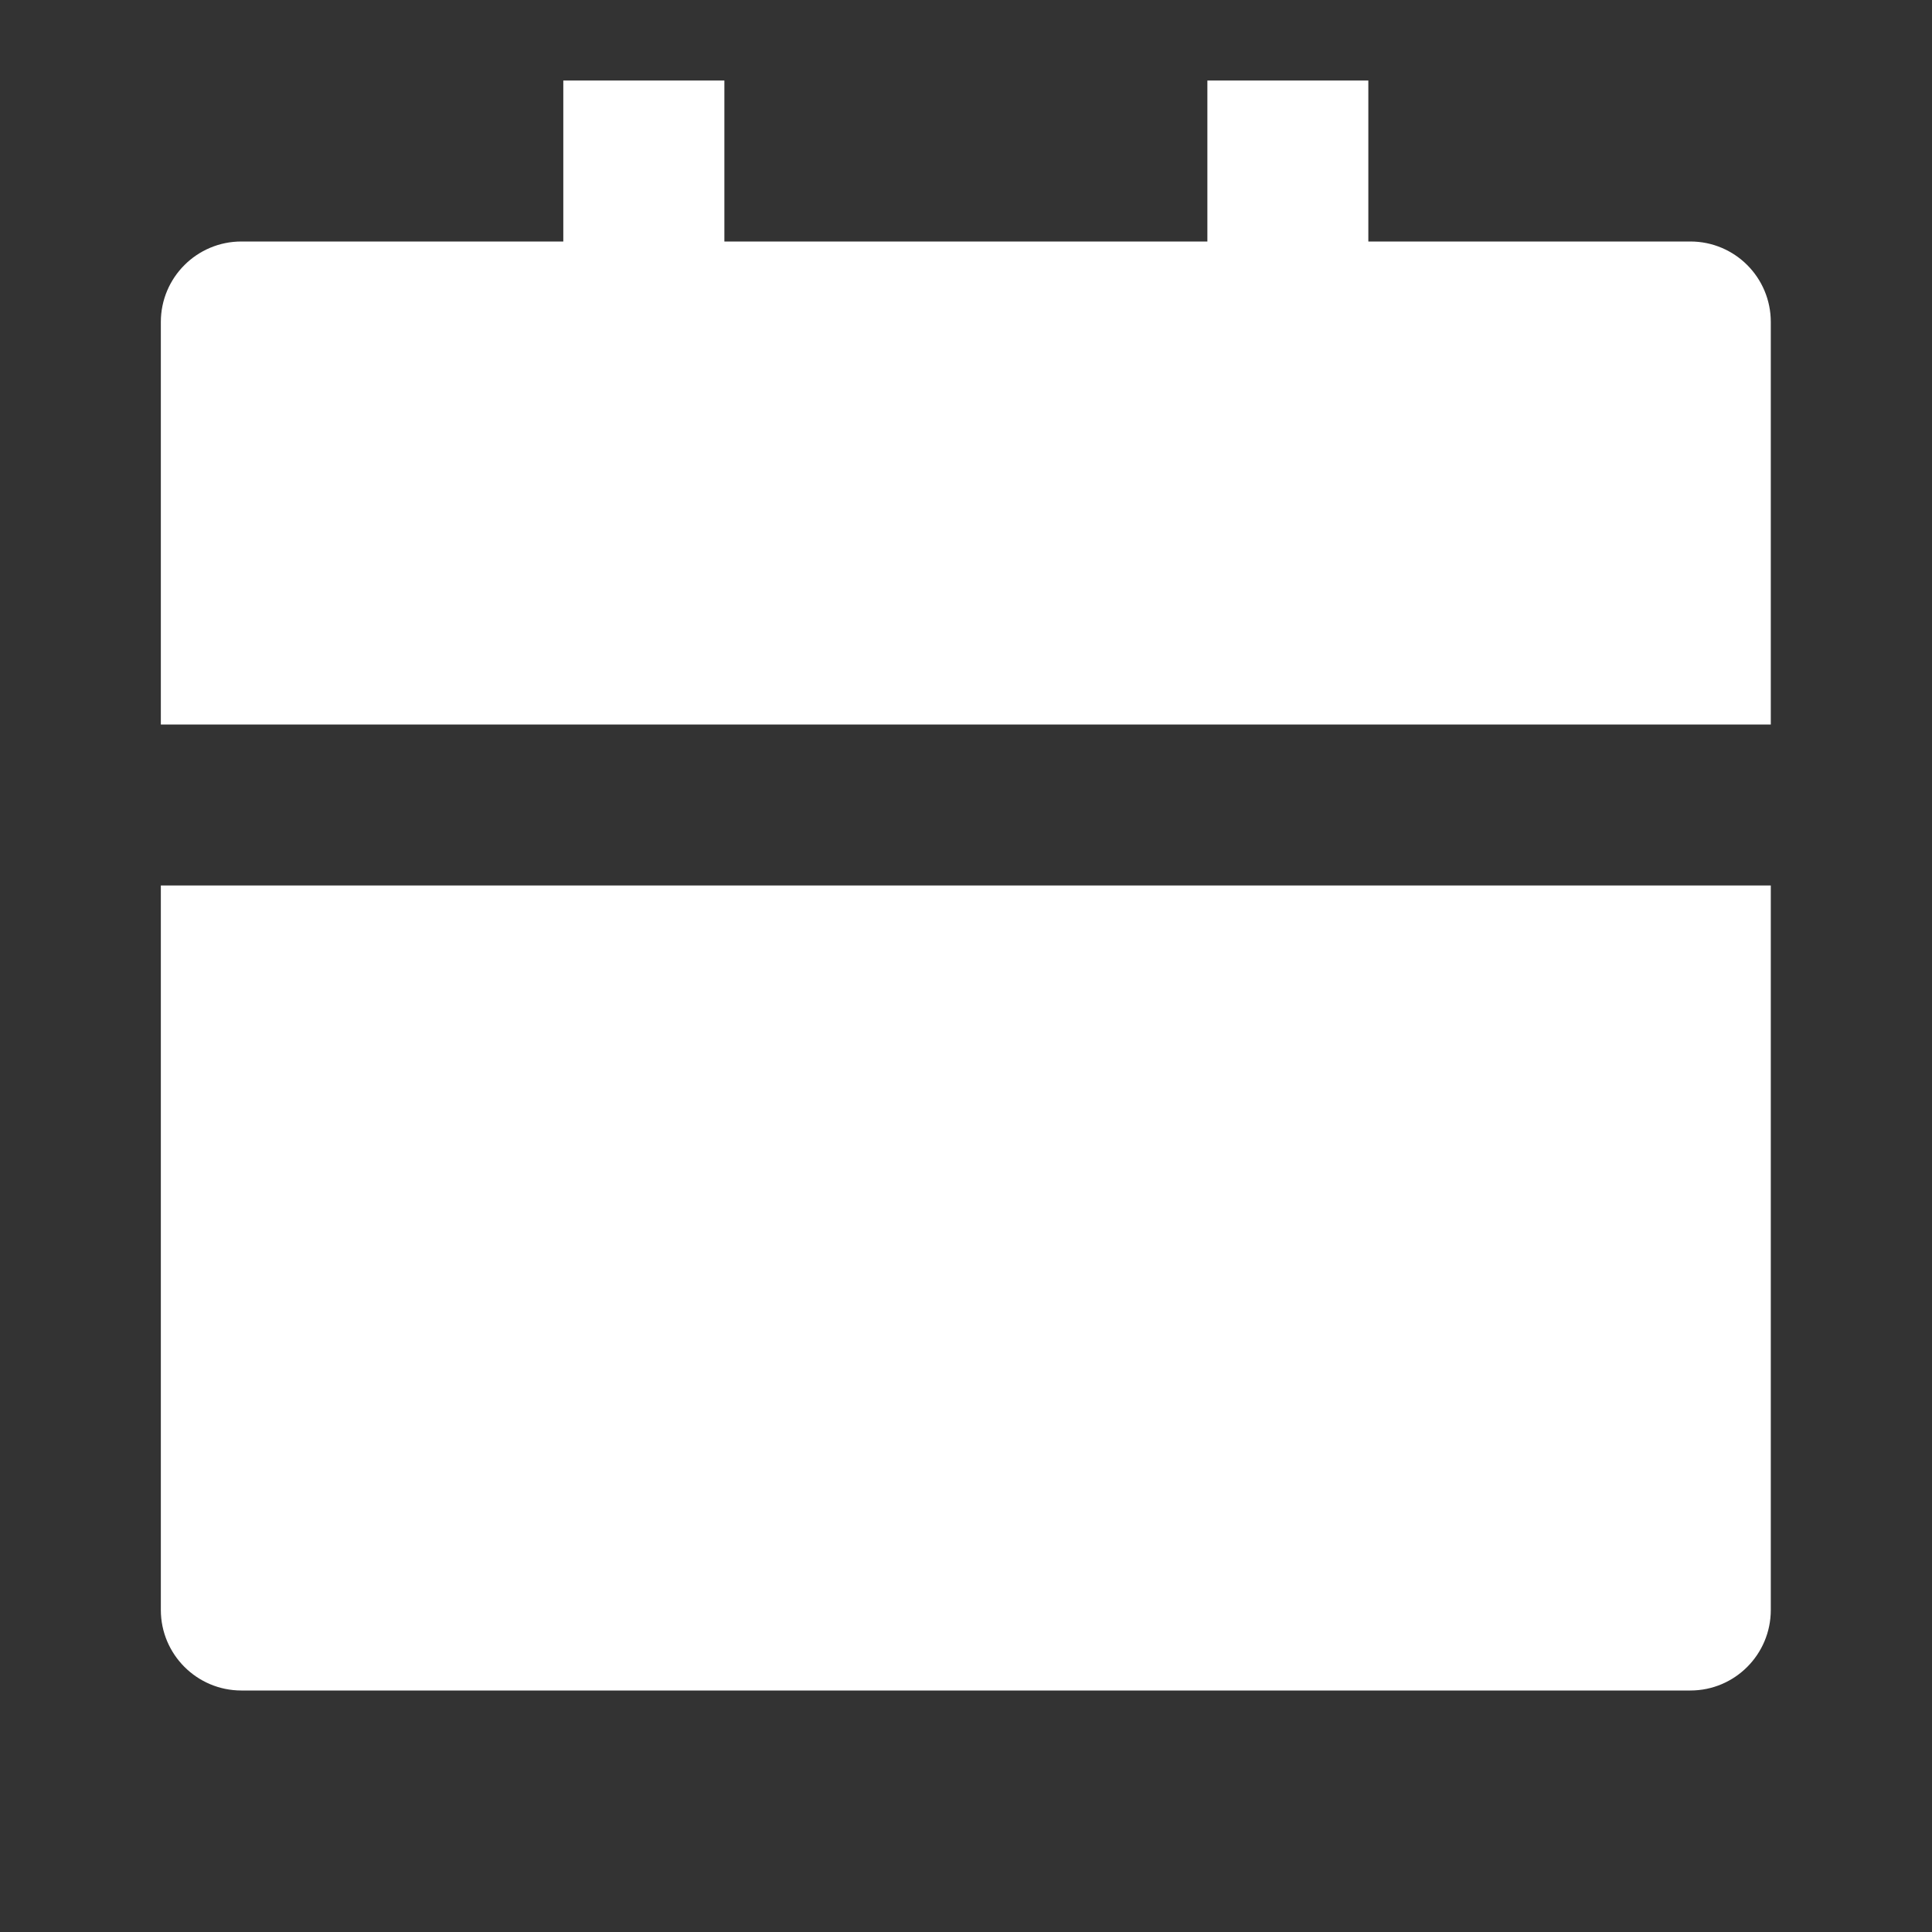
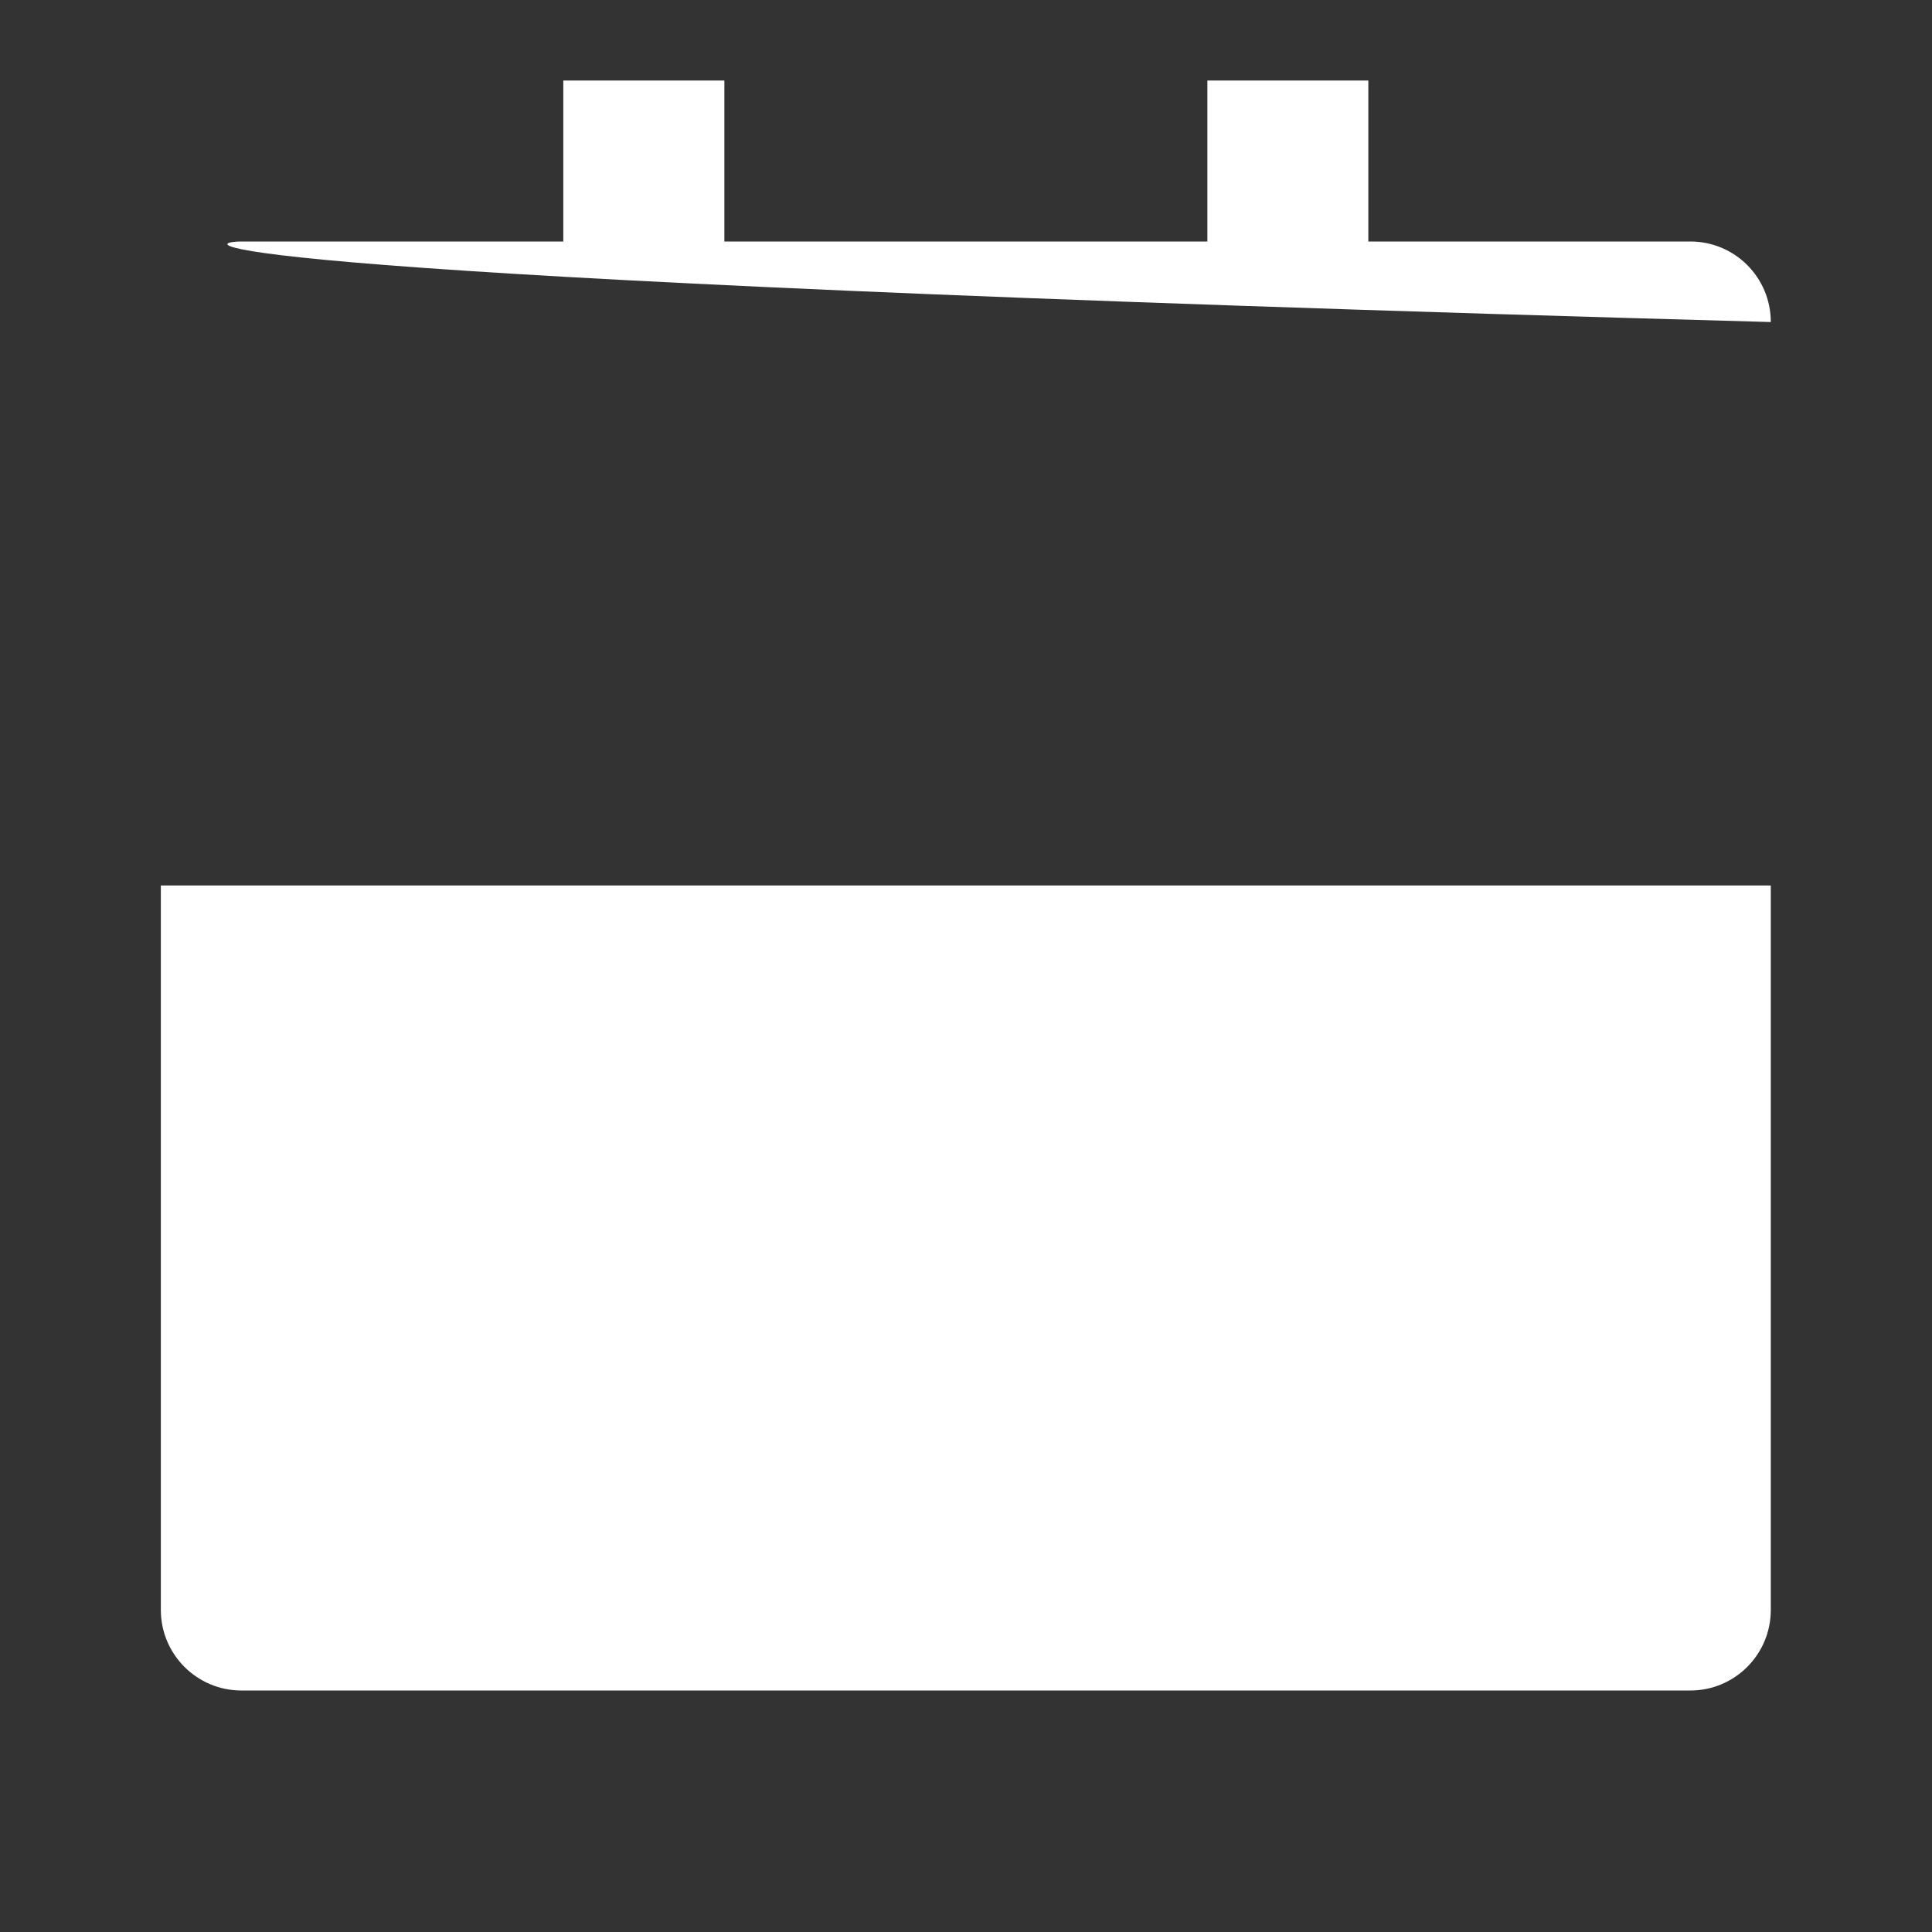
<svg xmlns="http://www.w3.org/2000/svg" width="16" height="16" viewBox="0 0 16 16" fill="none">
  <rect x="0" y="0" width="16" height="16" fill="#333333" stroke="none" />
-   <path d="M1.332 7.333H14.665V13.333C14.665 13.701 14.367 14 13.999 14H1.999C1.631 14 1.332 13.701 1.332 13.333V7.333ZM11.332 2H13.999C14.367 2 14.665 2.298 14.665 2.667V6H1.332V2.667C1.332 2.298 1.631 2 1.999 2H4.665V0.667H5.999V2H9.999V0.667H11.332V2Z" fill="white" />
+   <path d="M1.332 7.333H14.665V13.333C14.665 13.701 14.367 14 13.999 14H1.999C1.631 14 1.332 13.701 1.332 13.333V7.333ZM11.332 2H13.999C14.367 2 14.665 2.298 14.665 2.667V6V2.667C1.332 2.298 1.631 2 1.999 2H4.665V0.667H5.999V2H9.999V0.667H11.332V2Z" fill="white" />
</svg>